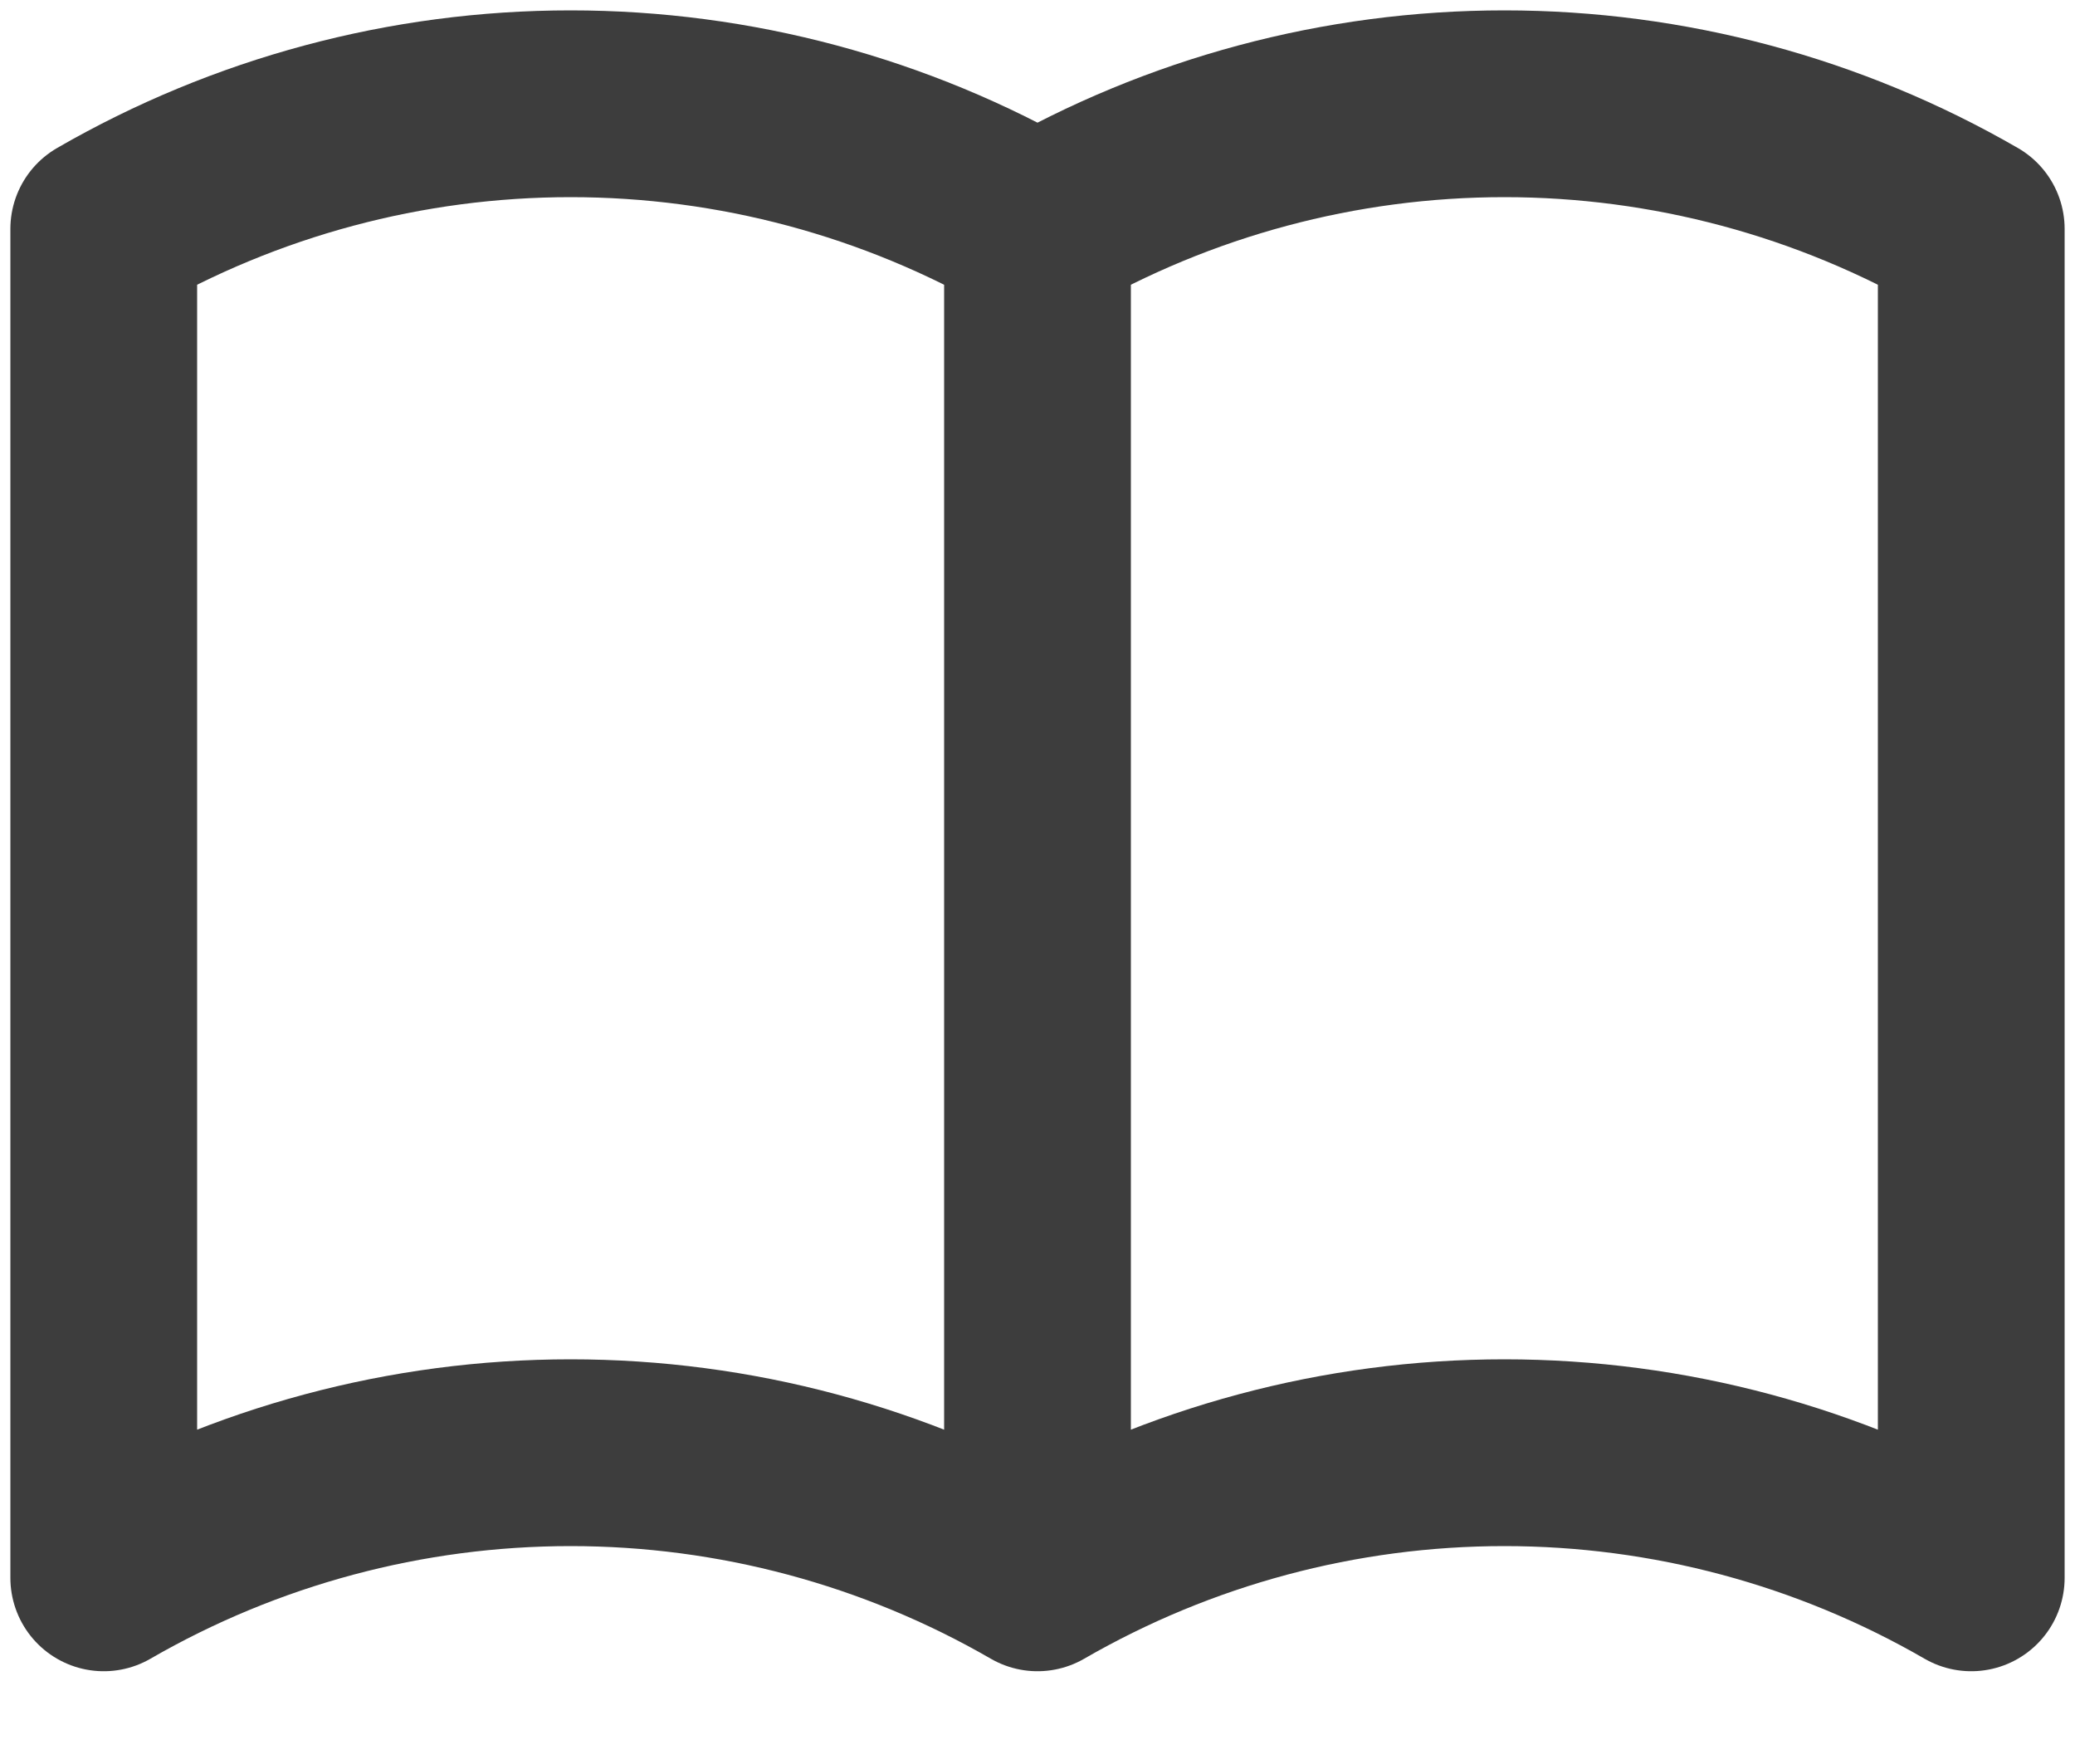
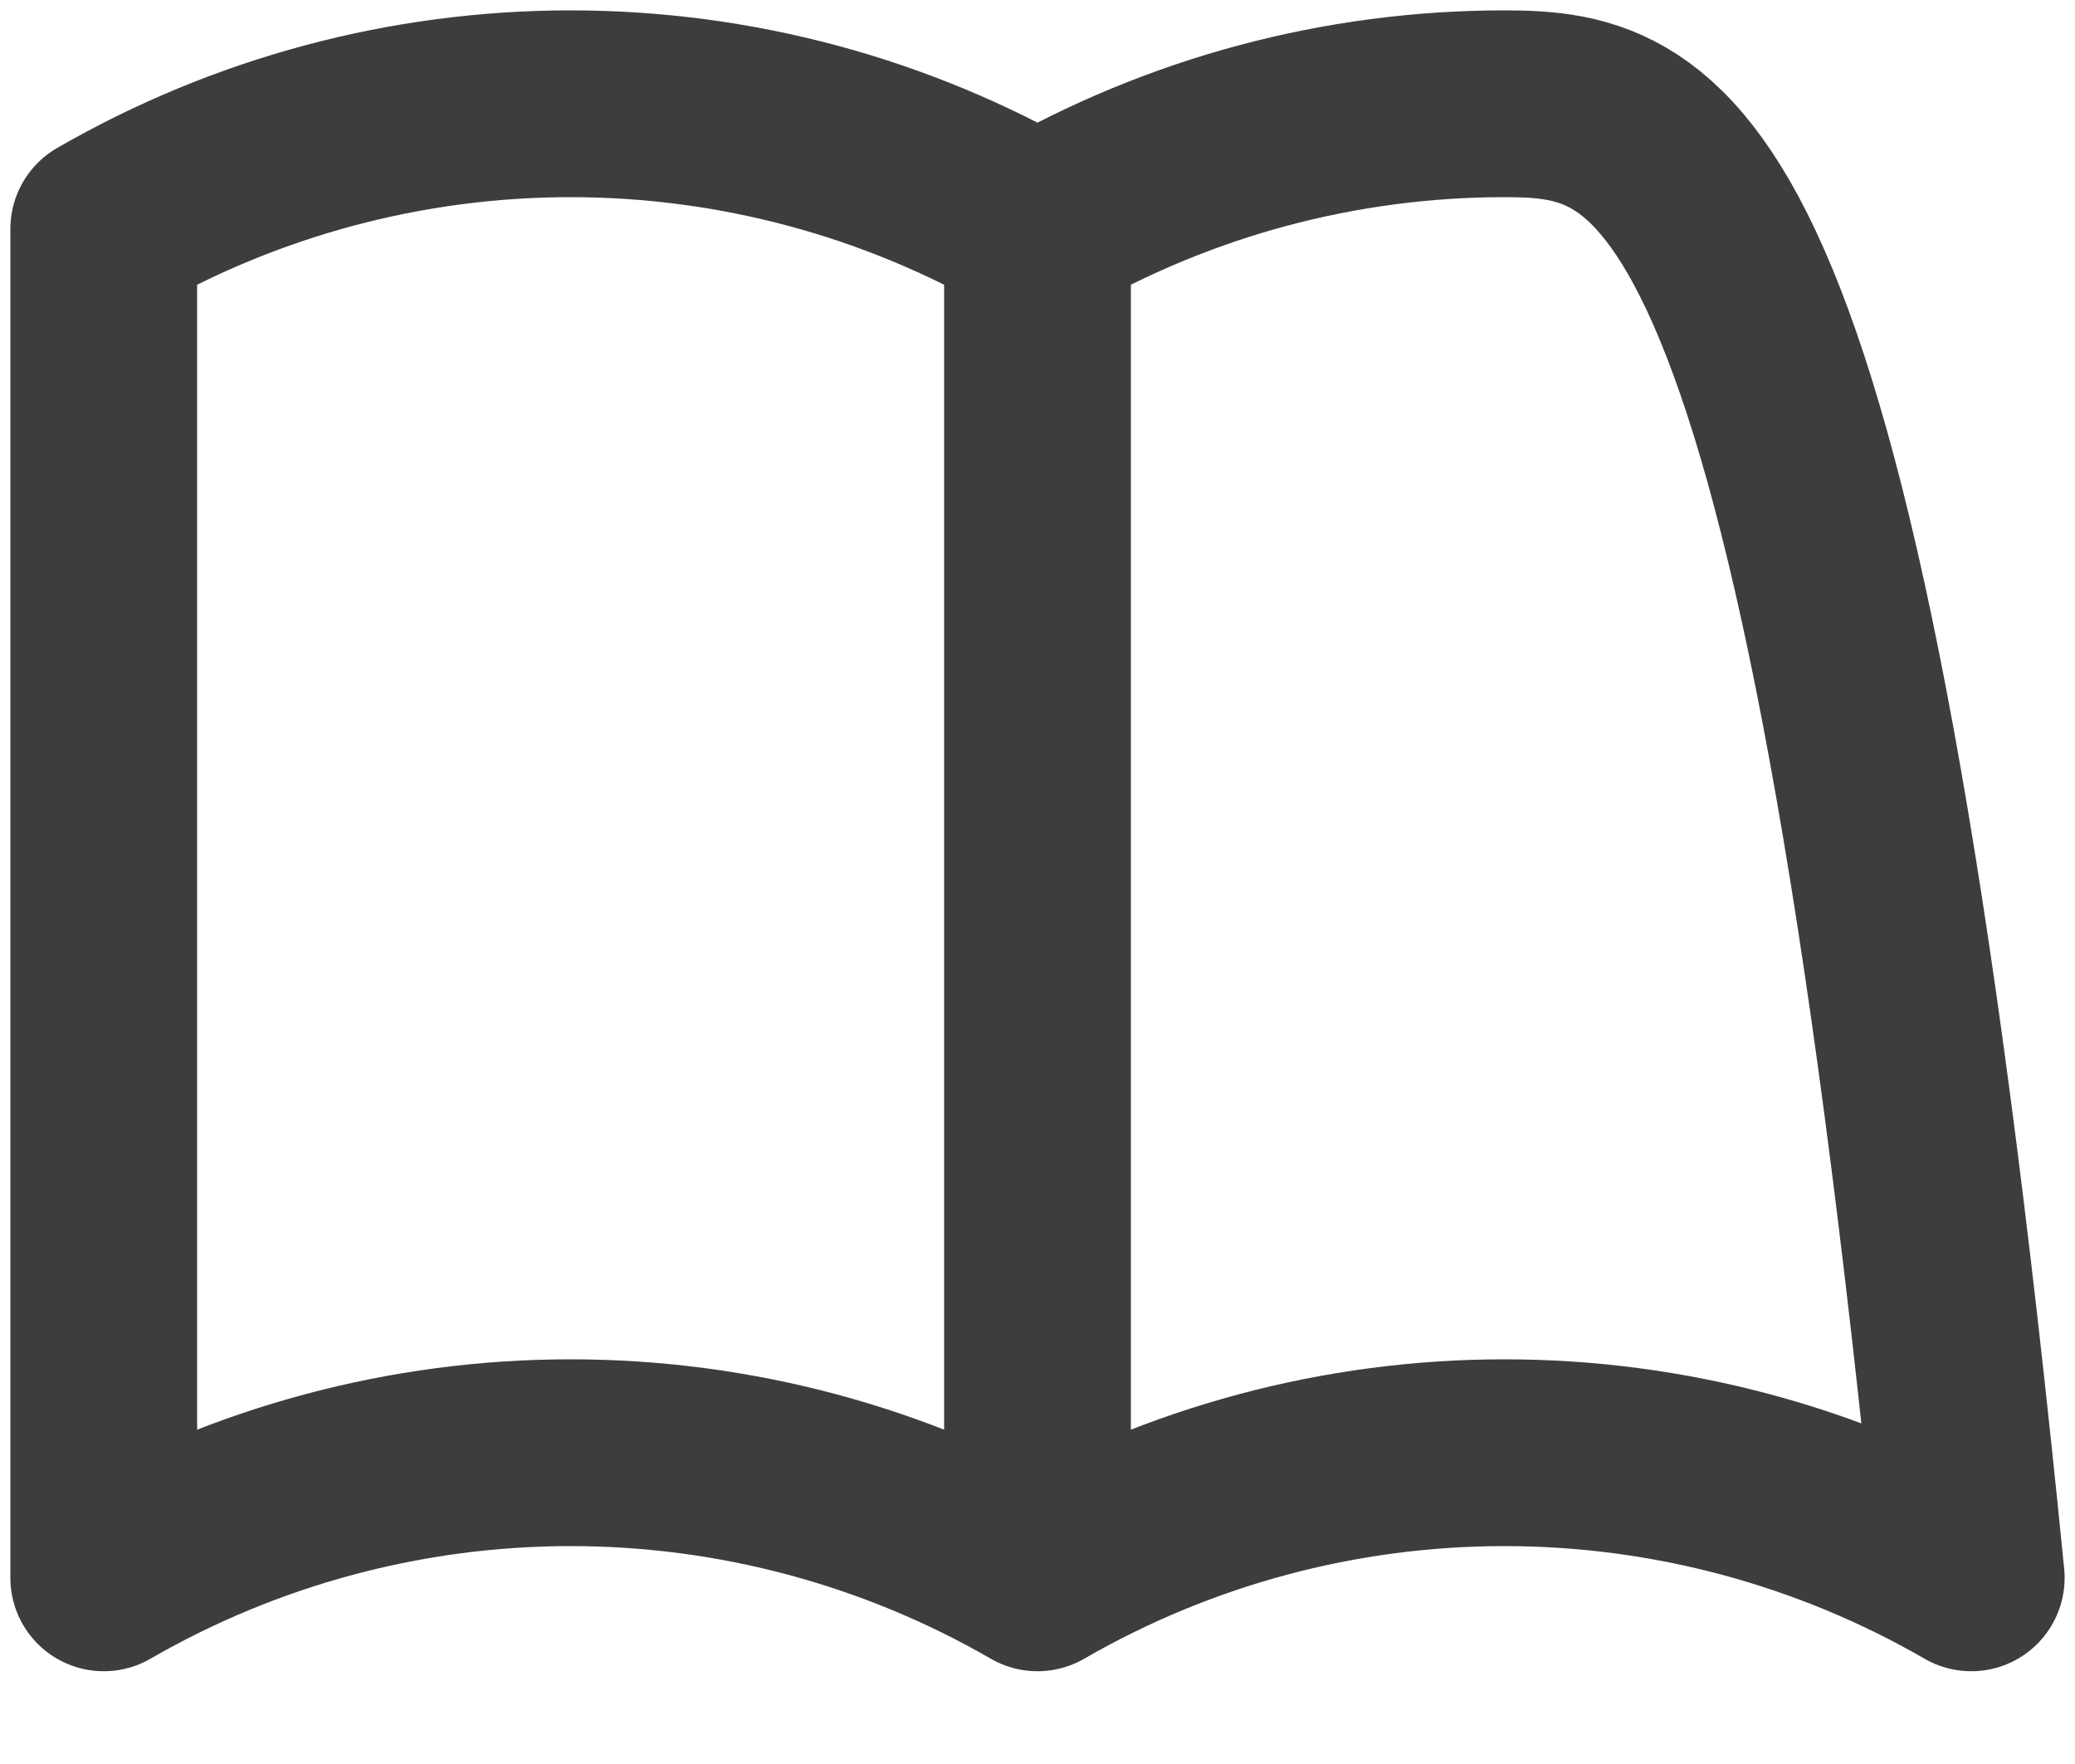
<svg xmlns="http://www.w3.org/2000/svg" fill="none" height="100%" overflow="visible" preserveAspectRatio="none" style="display: block;" viewBox="0 0 20 17" width="100%">
-   <path d="M10 15.206C8.632 14.416 7.08 14 5.5 14C3.92 14 2.368 14.416 1 15.206V2.206C2.368 1.416 3.92 1 5.5 1C7.08 1 8.632 1.416 10 2.206M10 15.206C11.368 14.416 12.92 14 14.5 14C16.08 14 17.632 14.416 19 15.206V2.206C17.632 1.416 16.08 1 14.5 1C12.92 1 11.368 1.416 10 2.206M10 15.206V2.206" id="Vector" stroke="#3D3D3D" stroke-linecap="round" stroke-linejoin="round" stroke-width="1.8" />
+   <path d="M10 15.206C8.632 14.416 7.08 14 5.5 14C3.92 14 2.368 14.416 1 15.206V2.206C2.368 1.416 3.92 1 5.5 1C7.08 1 8.632 1.416 10 2.206M10 15.206C11.368 14.416 12.92 14 14.5 14C16.08 14 17.632 14.416 19 15.206C17.632 1.416 16.08 1 14.5 1C12.92 1 11.368 1.416 10 2.206M10 15.206V2.206" id="Vector" stroke="#3D3D3D" stroke-linecap="round" stroke-linejoin="round" stroke-width="1.8" />
</svg>